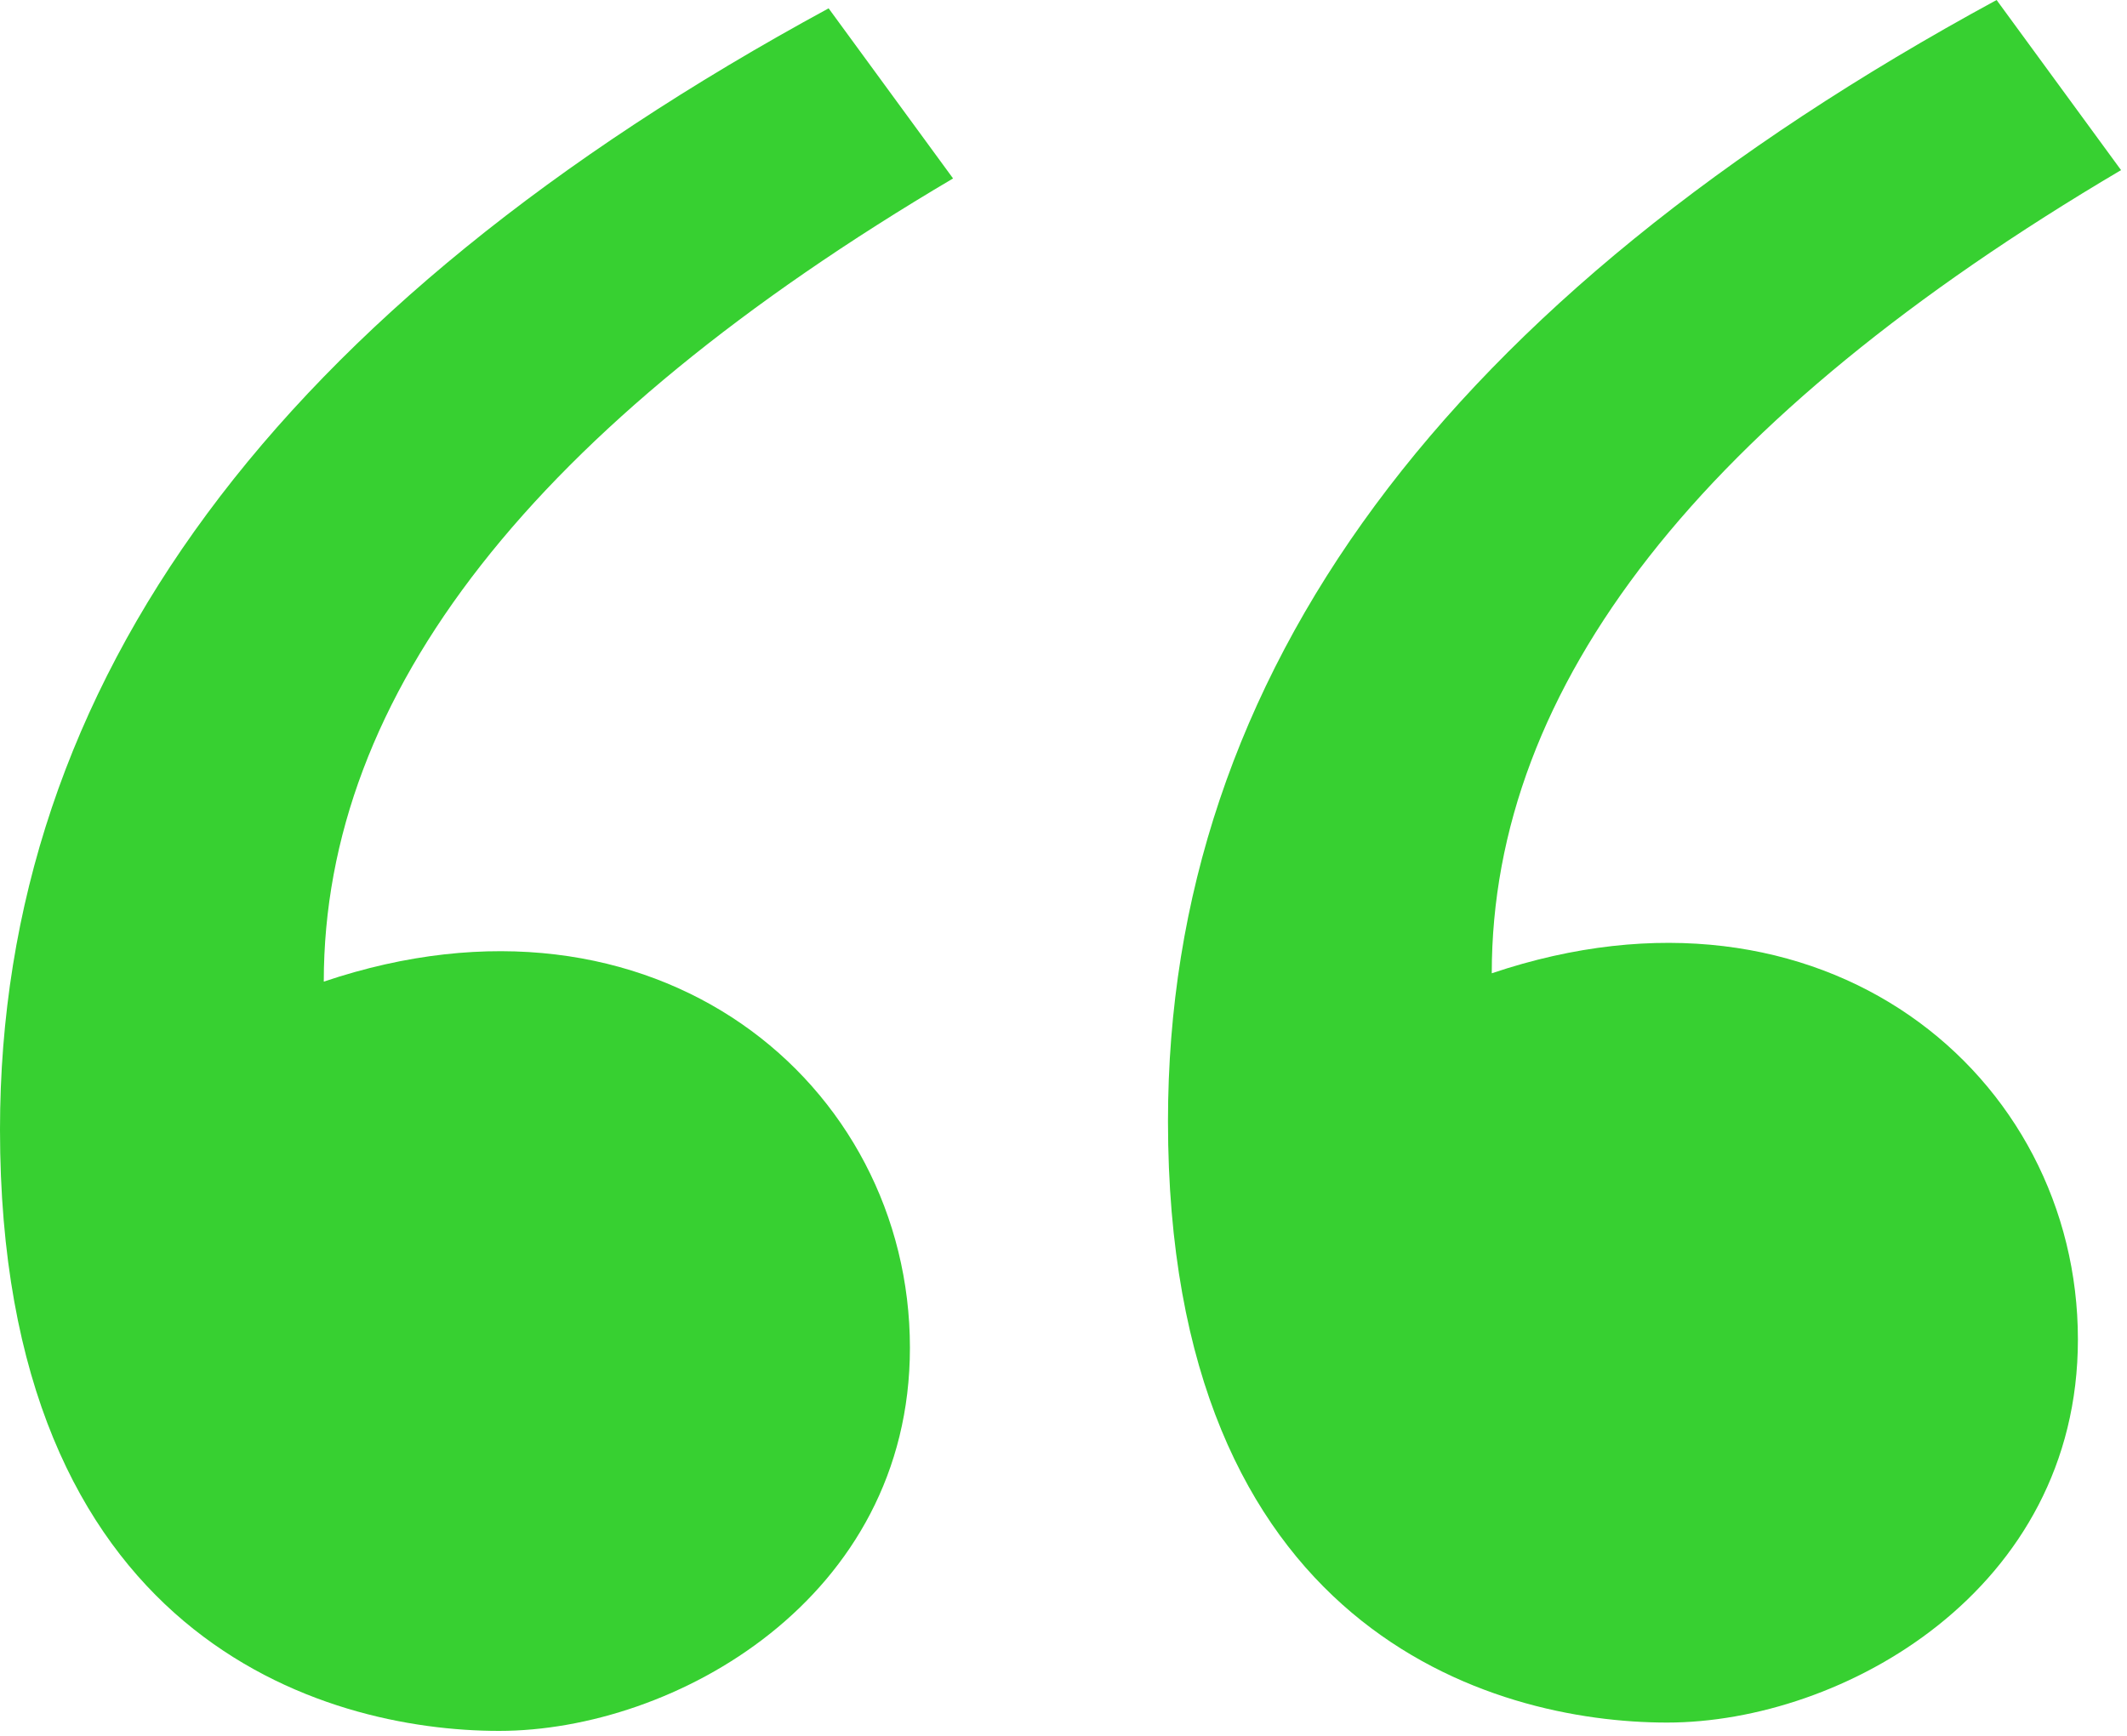
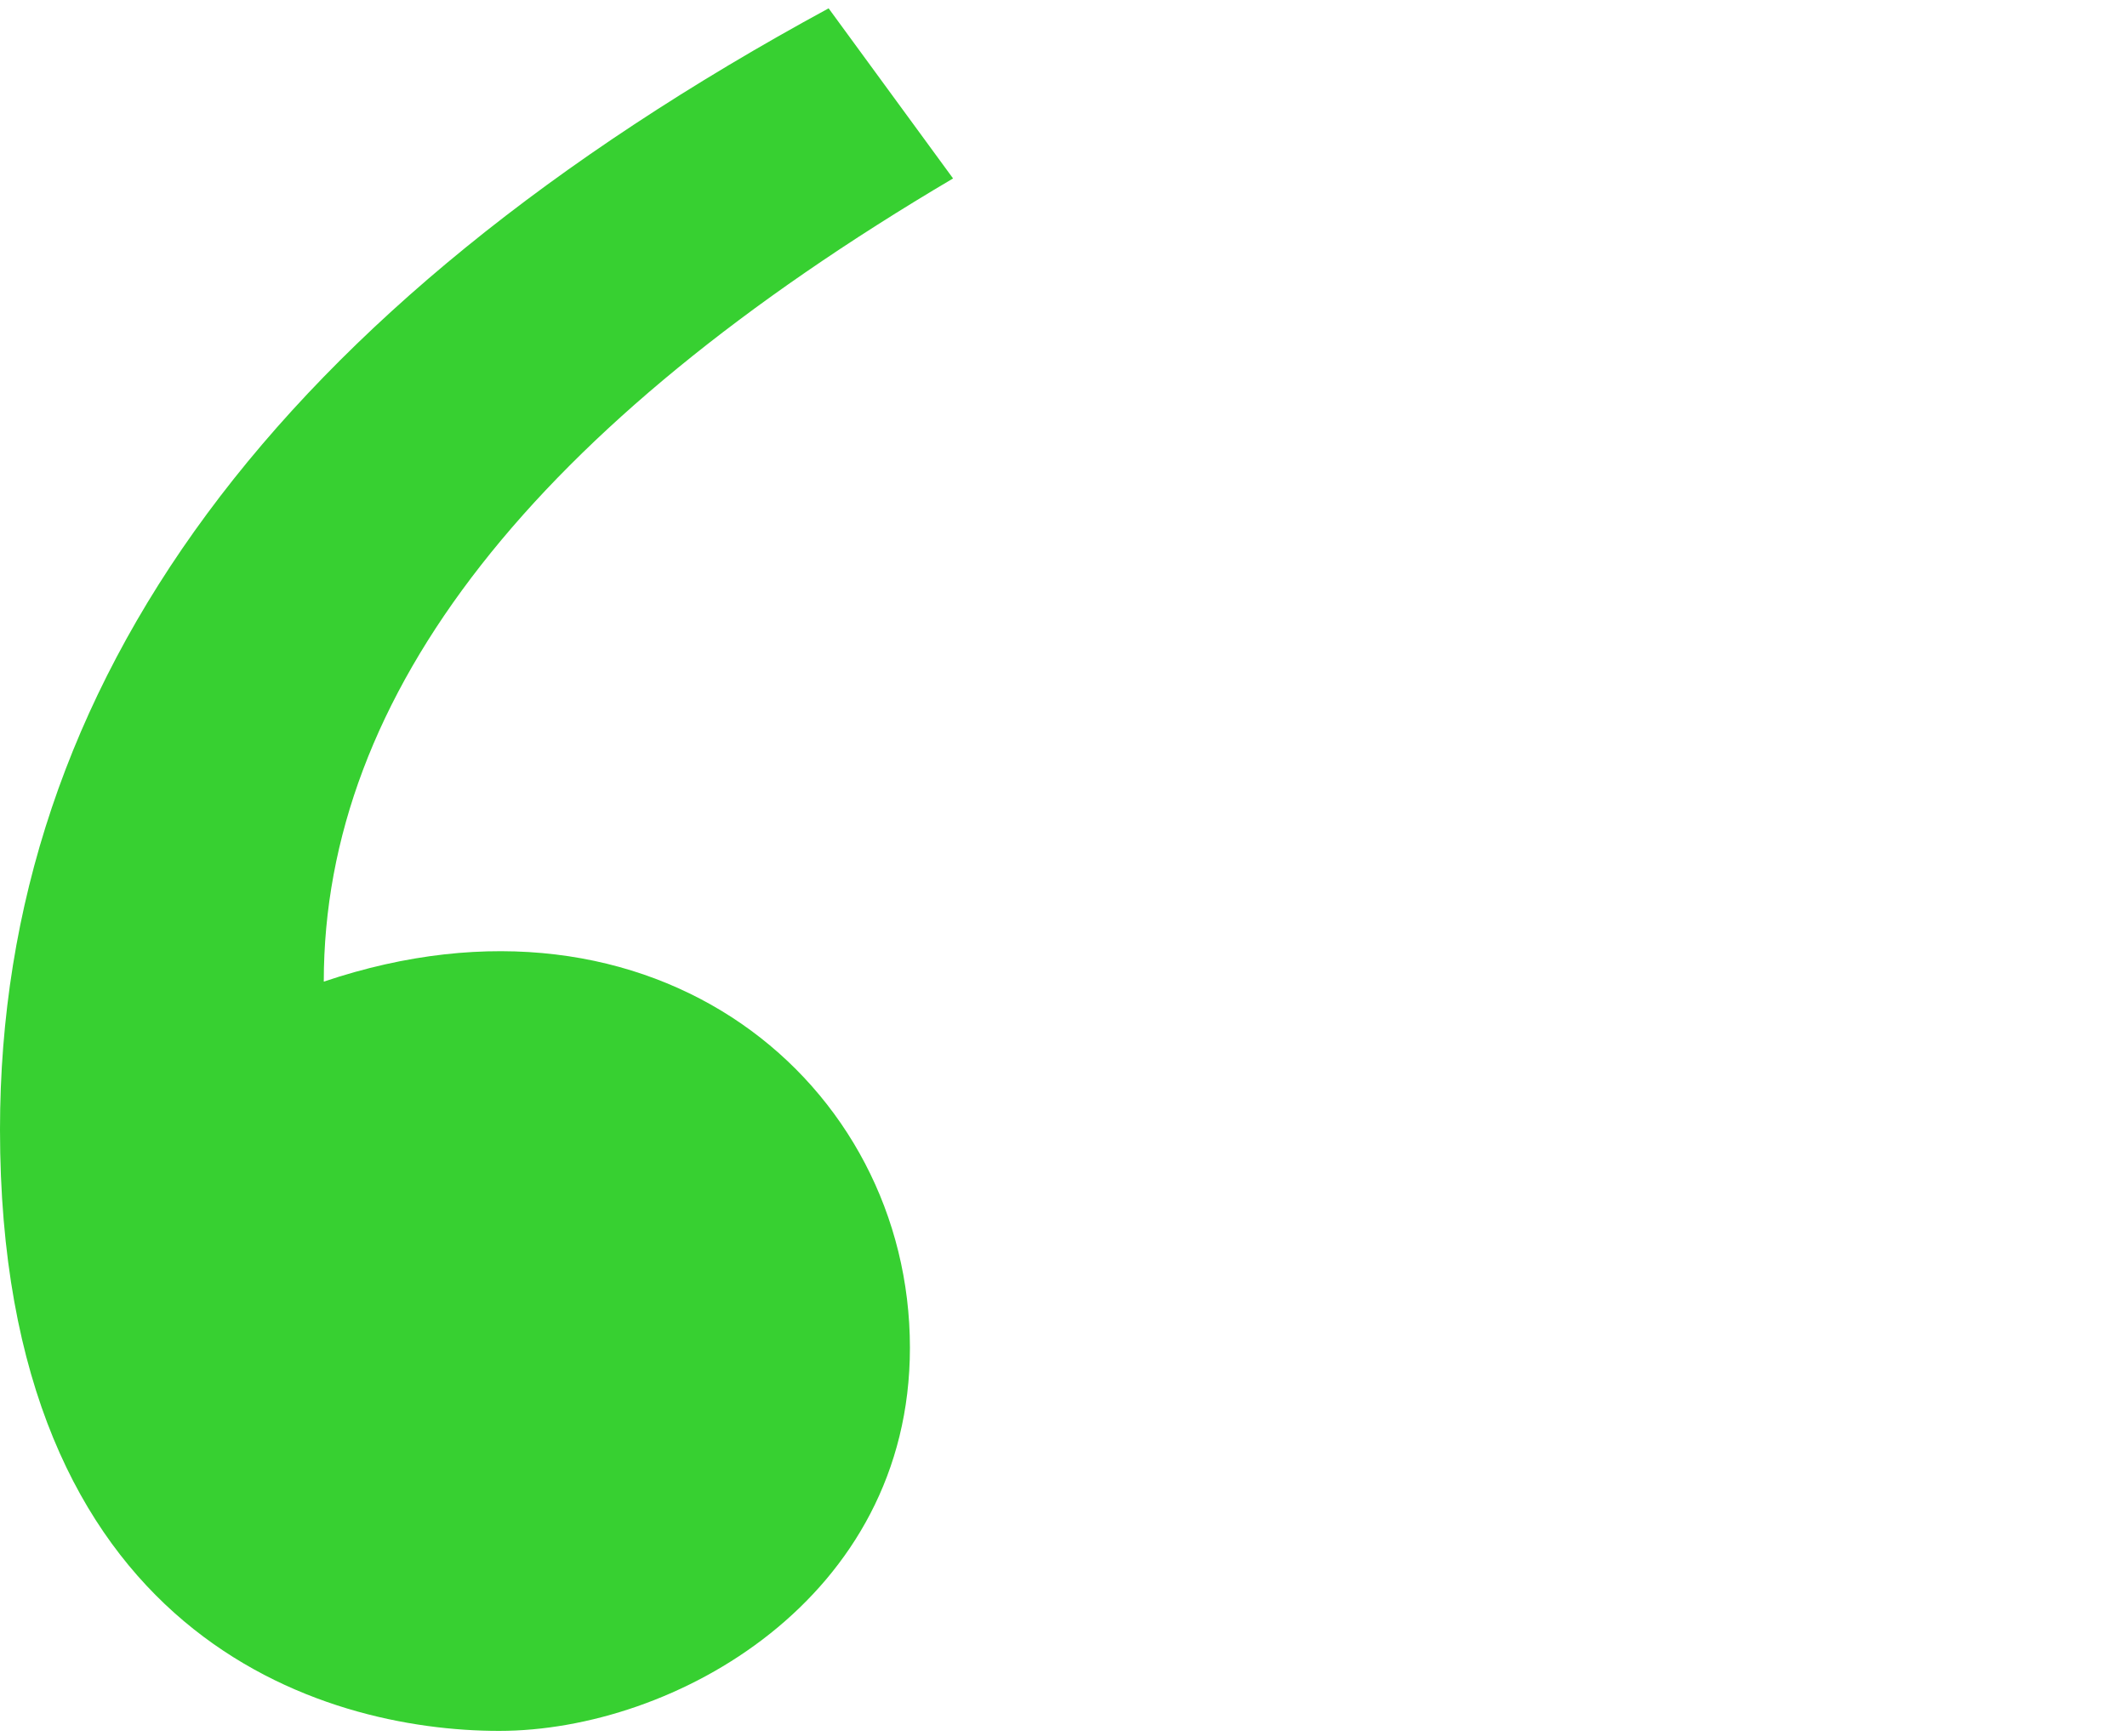
<svg xmlns="http://www.w3.org/2000/svg" width="49px" height="40px" viewBox="0 0 49 40">
  <title>Group 11</title>
  <desc>Created with Sketch.</desc>
  <g id="Homepage-" stroke="none" stroke-width="1" fill="none" fill-rule="evenodd">
    <g id="Artboard" transform="translate(-1480, -1764)" fill="#37D031" fill-rule="nonzero">
      <g id="Group-11" transform="translate(1480, 1764)">
        <path d="M19.089,0.192 L21.956,4.112 C12.291,9.82 7.459,15.99 7.459,22.62 C15.111,20.039 20.962,24.975 20.962,31.057 C20.962,36.844 15.537,39.886 11.498,39.886 C7.459,39.886 -9.18376486e-13,37.757 -9.18376486e-13,26.028 C-9.18027273e-13,15.717 6.363,7.105 19.089,0.192 Z" id="Path-124" />
-         <path d="M45.996,8.52651283e-14 L48.863,3.92 C39.198,9.628 34.366,15.798 34.366,22.428 C42.018,19.847 47.869,24.783 47.869,30.865 C47.869,36.652 42.444,39.694 38.405,39.694 C34.366,39.694 26.907,37.565 26.907,25.836 C26.907,15.525 33.27,6.913 45.996,8.52651283e-14 Z" id="Path-124-Copy" />
      </g>
    </g>
  </g>
</svg>